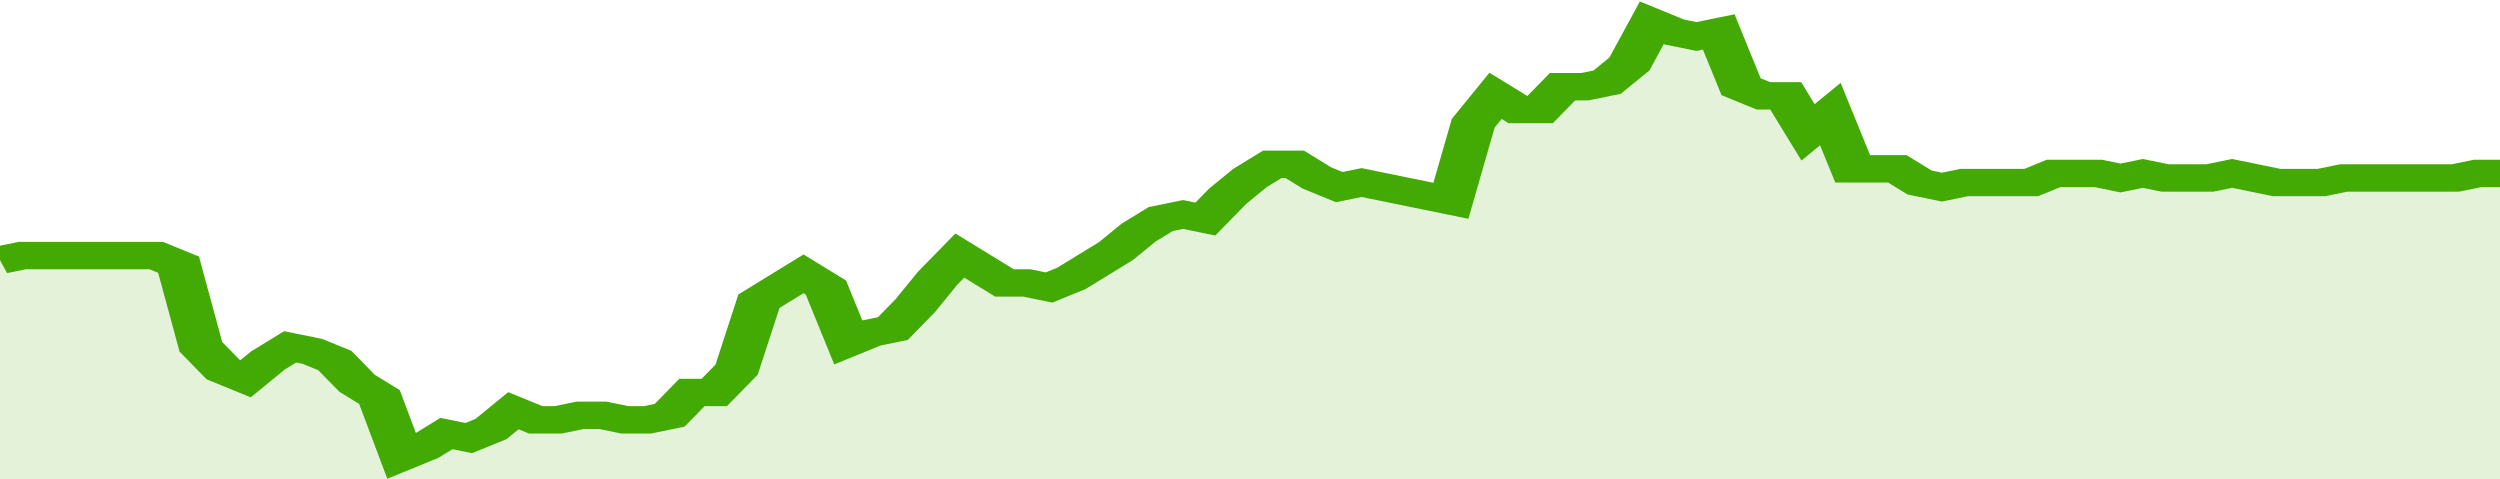
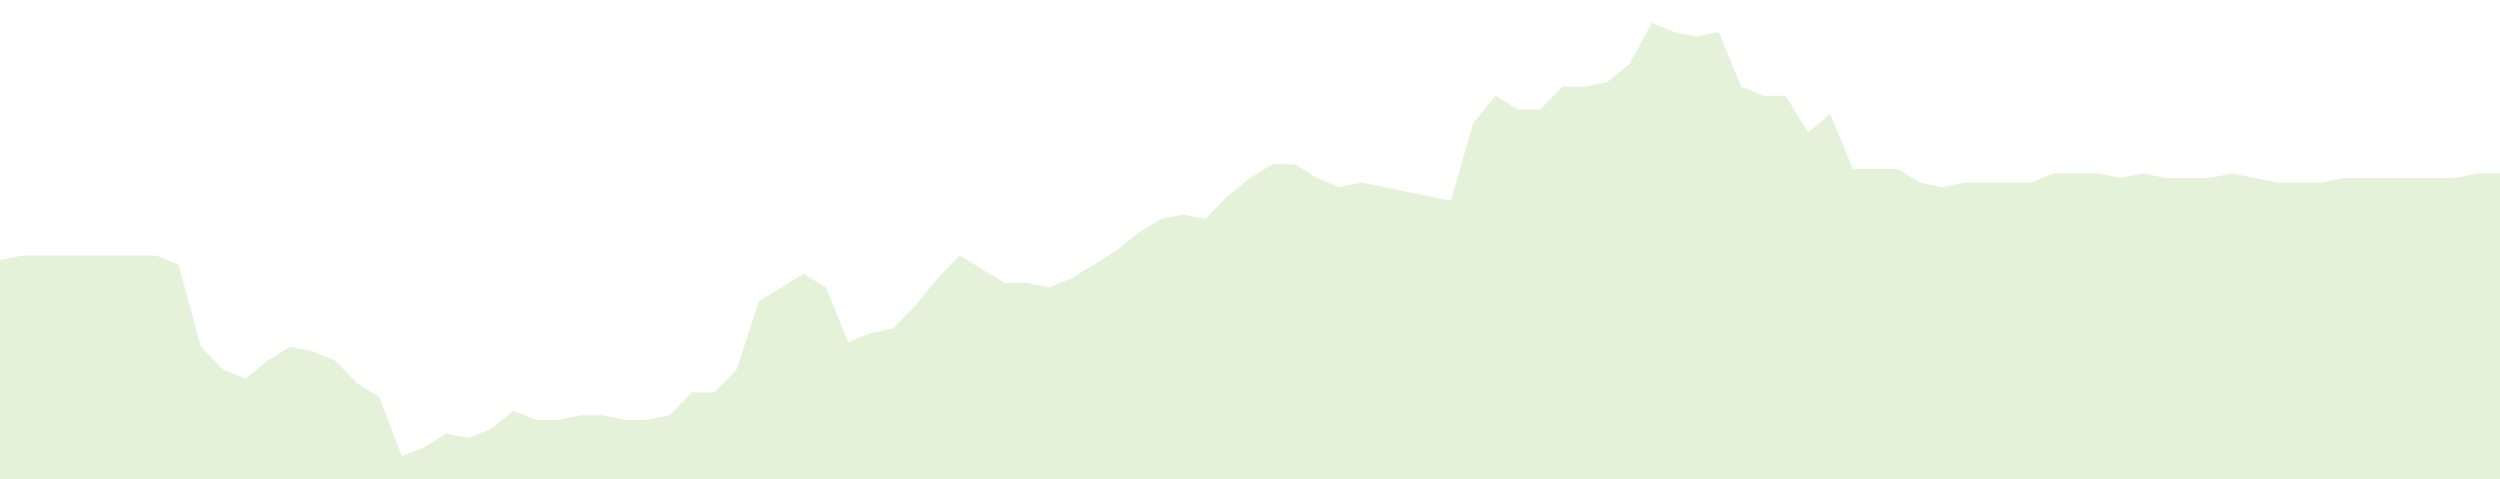
<svg xmlns="http://www.w3.org/2000/svg" viewBox="0 0 336 105" width="120" height="23" preserveAspectRatio="none">
-   <polyline fill="none" stroke="#43AA05" stroke-width="6" points="0, 57 3, 56 6, 56 9, 56 12, 56 15, 56 18, 56 21, 56 24, 58 27, 76 30, 81 33, 83 36, 79 39, 76 42, 77 45, 79 48, 84 51, 87 54, 100 57, 98 60, 95 63, 96 66, 94 69, 90 72, 92 75, 92 78, 91 81, 91 84, 92 87, 92 90, 91 93, 86 96, 86 99, 81 102, 66 105, 63 108, 60 111, 63 114, 75 117, 73 120, 72 123, 67 126, 61 129, 56 132, 59 135, 62 138, 62 141, 63 144, 61 147, 58 150, 55 153, 51 156, 48 159, 47 162, 48 165, 43 168, 39 171, 36 174, 36 177, 39 180, 41 183, 40 186, 41 189, 42 192, 43 195, 44 198, 27 201, 21 204, 24 207, 24 210, 19 213, 19 216, 18 219, 14 222, 5 225, 7 228, 8 231, 7 234, 19 237, 21 240, 21 243, 29 246, 25 249, 37 252, 37 255, 37 258, 40 261, 41 264, 40 267, 40 270, 40 273, 40 276, 38 279, 38 282, 38 285, 39 288, 38 291, 39 294, 39 297, 39 300, 38 303, 39 306, 40 309, 40 312, 40 315, 39 318, 39 321, 39 324, 39 327, 39 330, 39 333, 38 336, 38 336, 38 "> </polyline>
  <polygon fill="#43AA05" opacity="0.15" points="0, 105 0, 57 3, 56 6, 56 9, 56 12, 56 15, 56 18, 56 21, 56 24, 58 27, 76 30, 81 33, 83 36, 79 39, 76 42, 77 45, 79 48, 84 51, 87 54, 100 57, 98 60, 95 63, 96 66, 94 69, 90 72, 92 75, 92 78, 91 81, 91 84, 92 87, 92 90, 91 93, 86 96, 86 99, 81 102, 66 105, 63 108, 60 111, 63 114, 75 117, 73 120, 72 123, 67 126, 61 129, 56 132, 59 135, 62 138, 62 141, 63 144, 61 147, 58 150, 55 153, 51 156, 48 159, 47 162, 48 165, 43 168, 39 171, 36 174, 36 177, 39 180, 41 183, 40 186, 41 189, 42 192, 43 195, 44 198, 27 201, 21 204, 24 207, 24 210, 19 213, 19 216, 18 219, 14 222, 5 225, 7 228, 8 231, 7 234, 19 237, 21 240, 21 243, 29 246, 25 249, 37 252, 37 255, 37 258, 40 261, 41 264, 40 267, 40 270, 40 273, 40 276, 38 279, 38 282, 38 285, 39 288, 38 291, 39 294, 39 297, 39 300, 38 303, 39 306, 40 309, 40 312, 40 315, 39 318, 39 321, 39 324, 39 327, 39 330, 39 333, 38 336, 38 336, 105 " />
</svg>